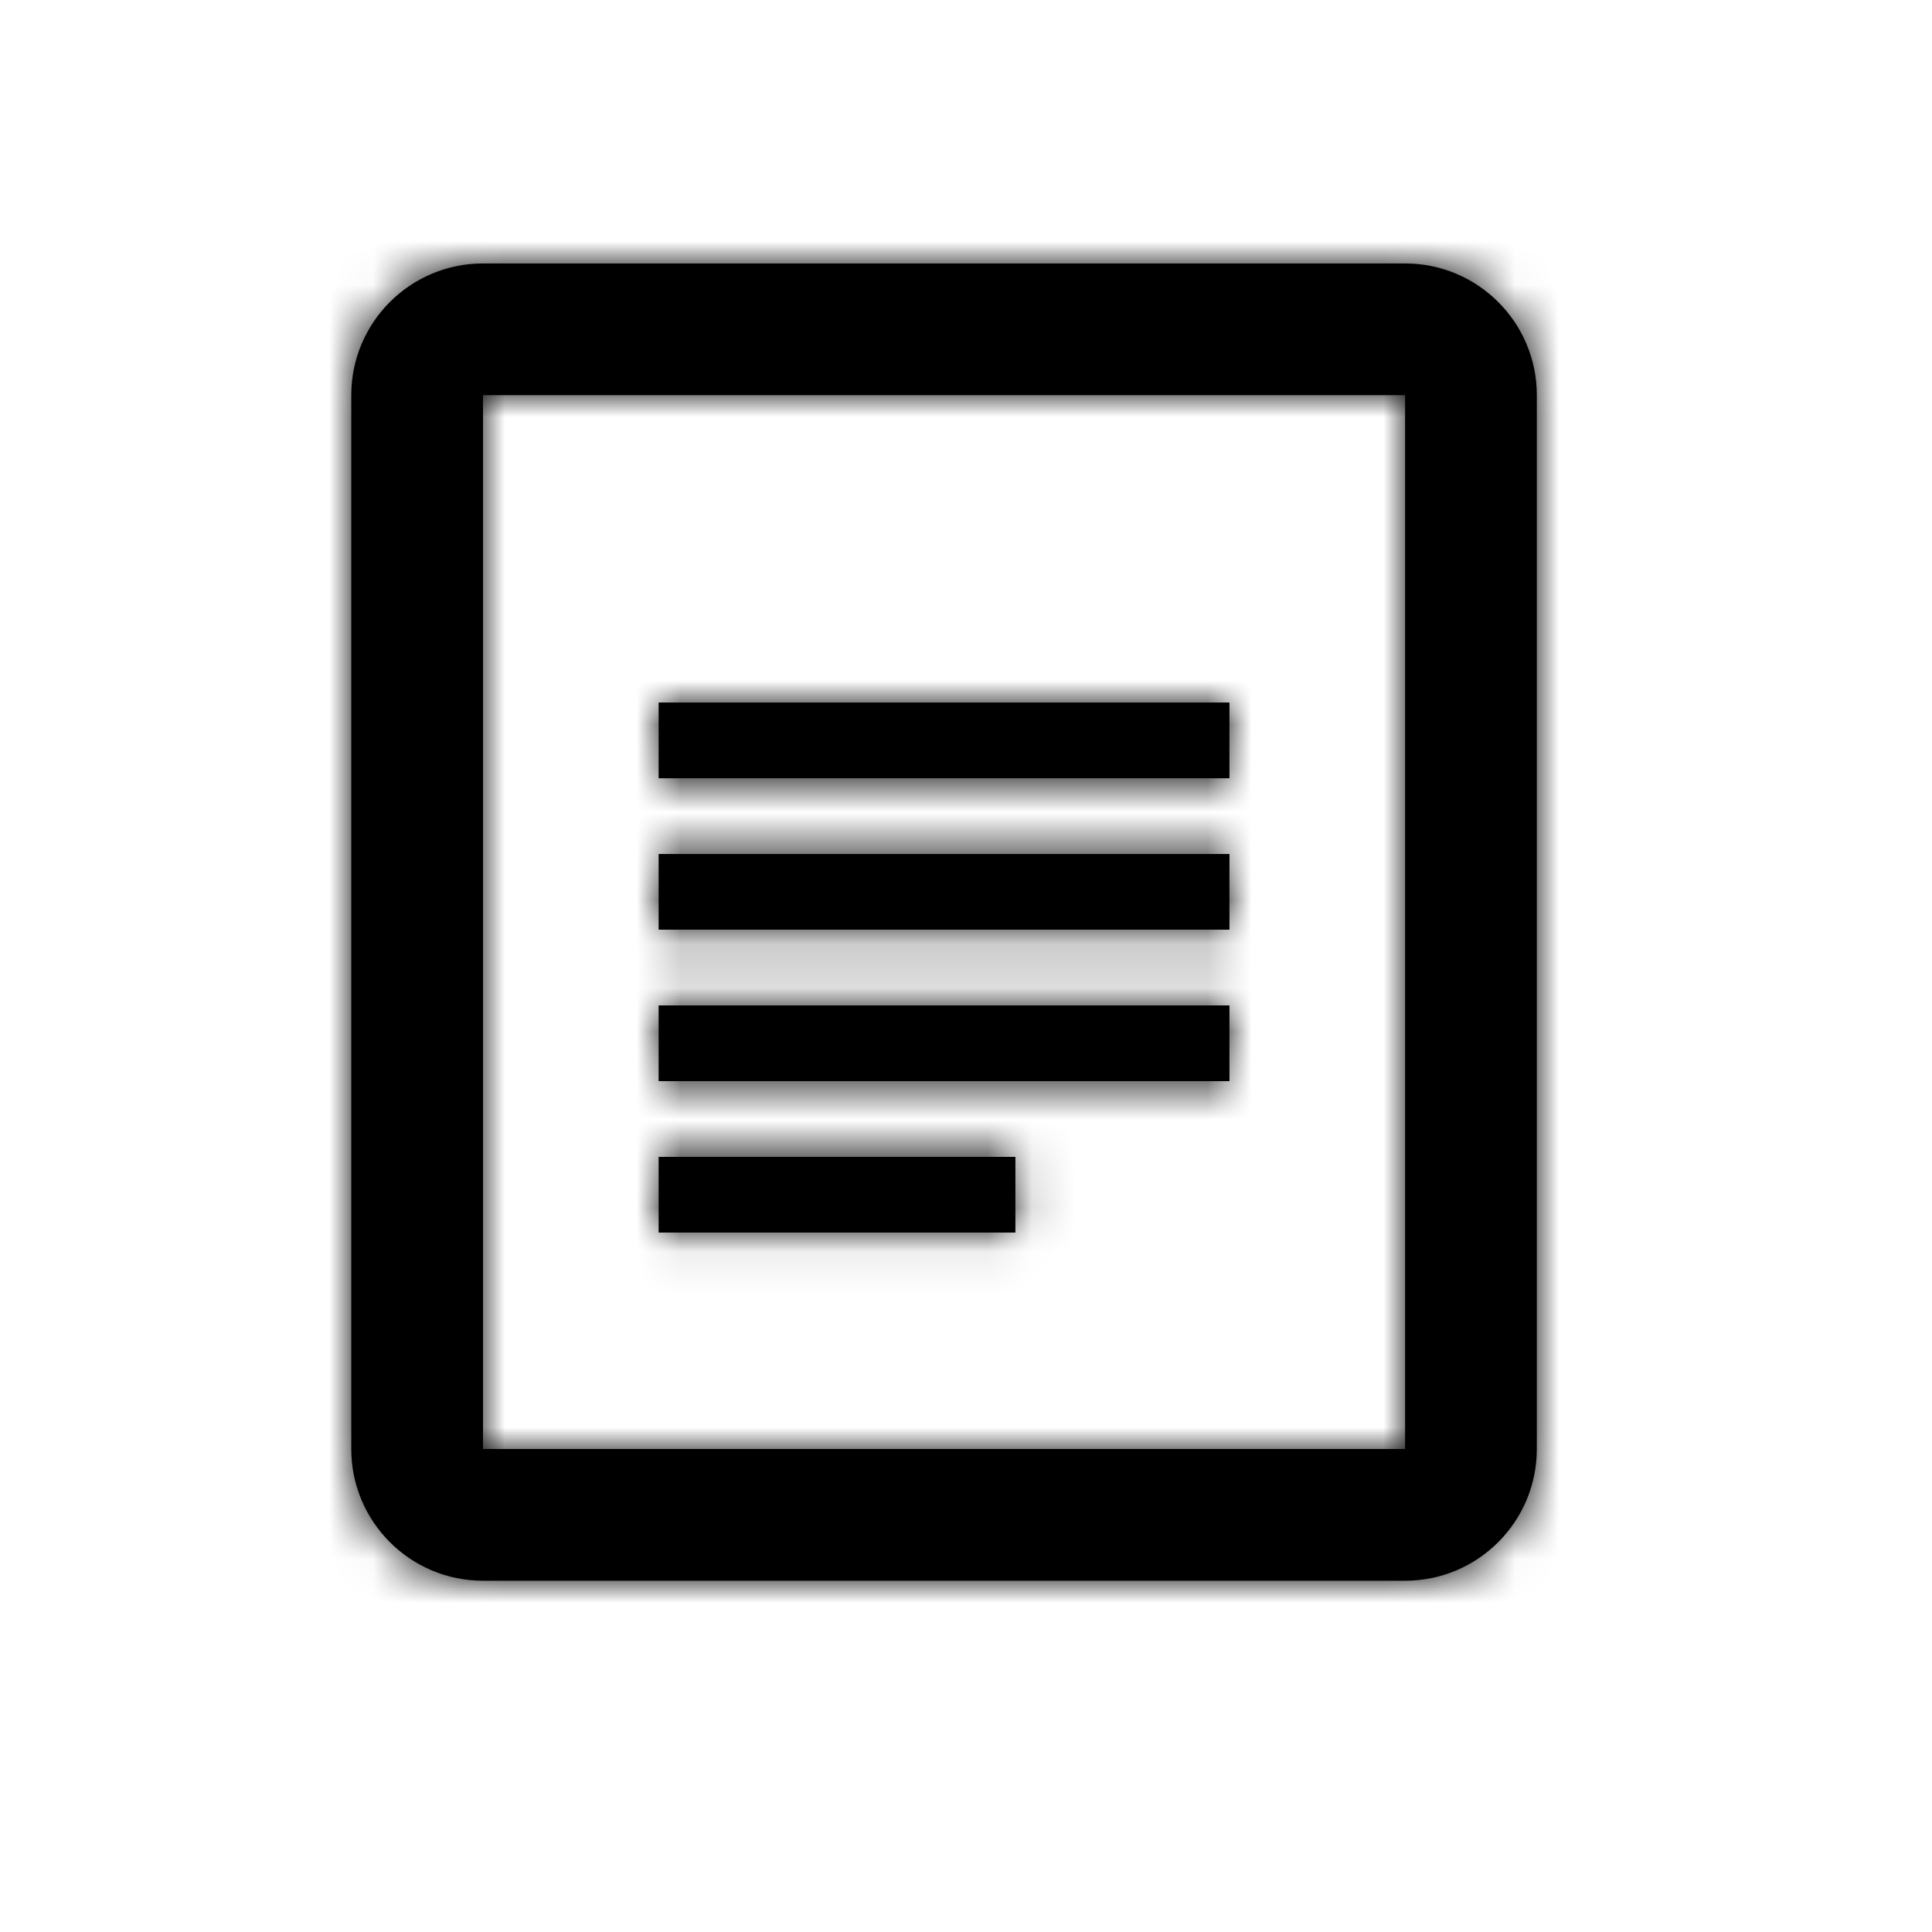
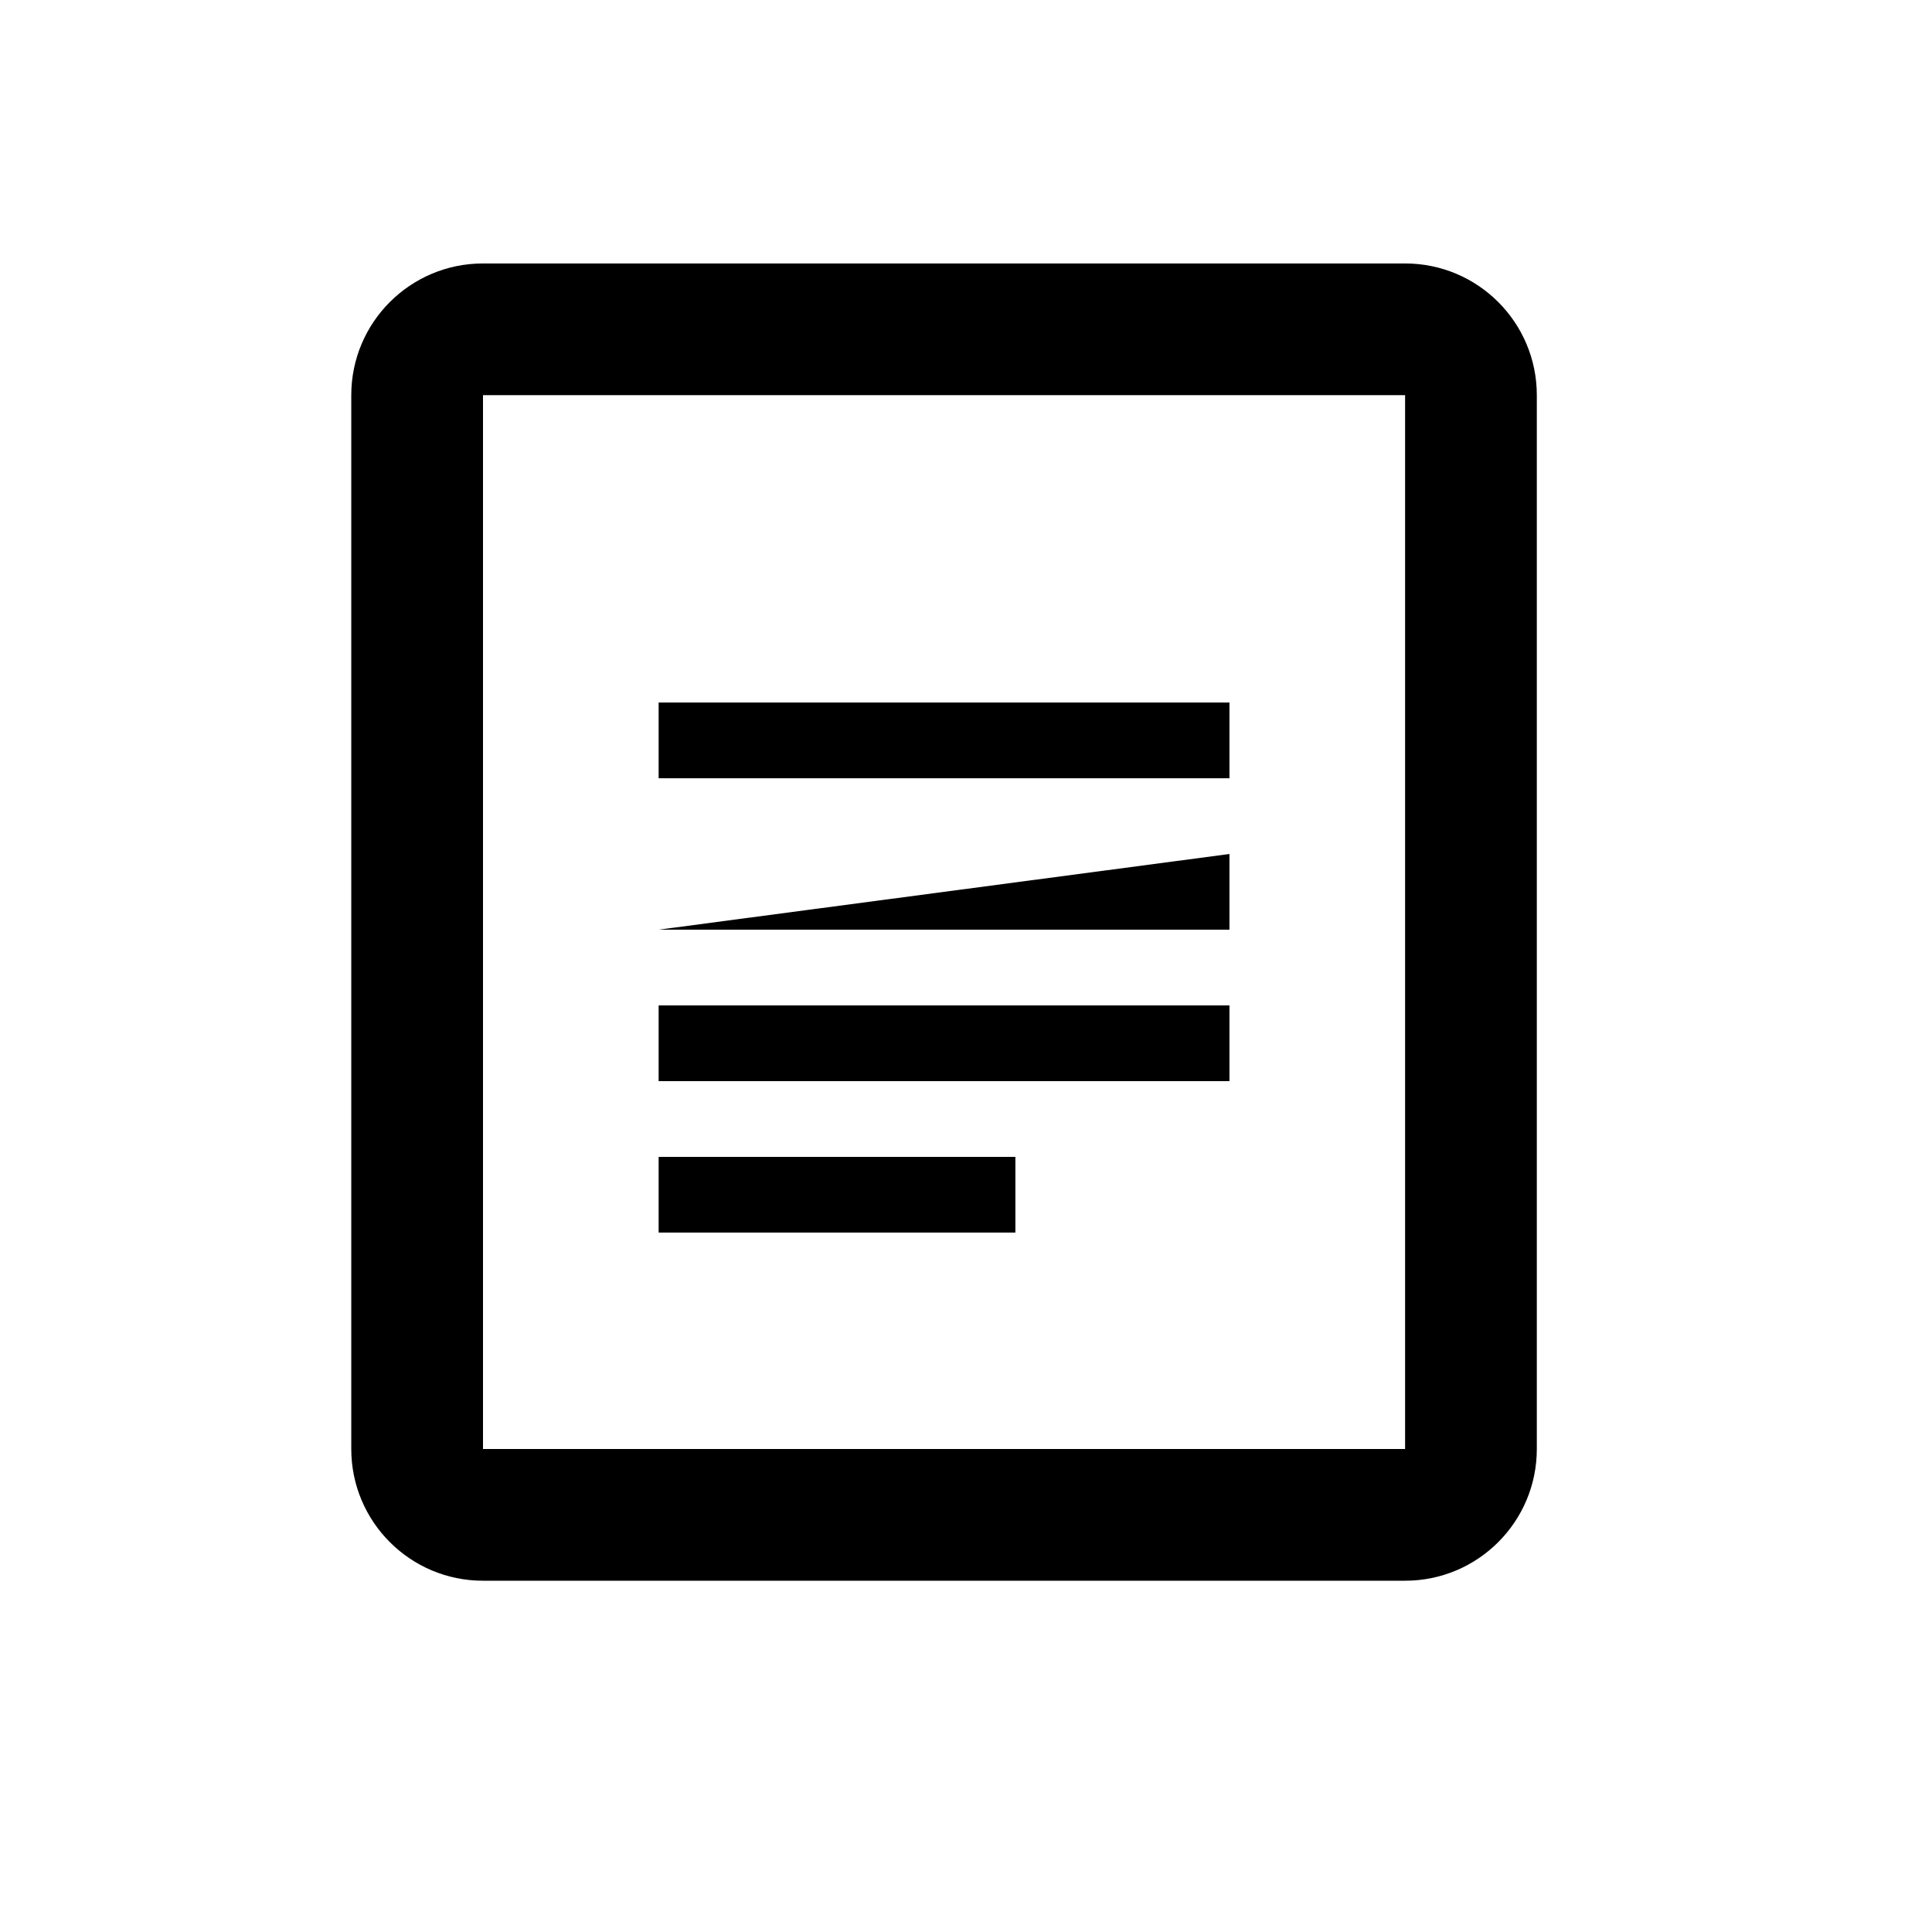
<svg xmlns="http://www.w3.org/2000/svg" xmlns:xlink="http://www.w3.org/1999/xlink" width="44px" height="44px" viewBox="0 0 44 44" version="1.1">
  <defs>
-     <path d="M3,0 L24,0 C25.657,-3.04359188e-16 27,1.343 27,3 L27,27 C27,28.657 25.657,30 24,30 L3,30 C1.343,30 2.02906125e-16,28.657 0,27 L0,3 C-2.02906125e-16,1.343 1.343,3.04359188e-16 3,0 Z M3,3 L3,27 L24,27 L24,3 L3,3 Z M15.125,20.347 L15.125,22.071 L7,22.071 L7,20.347 L15.125,20.347 Z M20,13.449 L7,13.449 L7,15.173 L20,15.173 L20,13.449 Z M7,18.622 L20,18.622 L20,16.898 L7,16.898 L7,18.622 Z M7,10 L7,11.724 L20,11.724 L20,10 L7,10 Z" id="path-1" />
+     <path d="M3,0 L24,0 C25.657,-3.04359188e-16 27,1.343 27,3 L27,27 C27,28.657 25.657,30 24,30 L3,30 C1.343,30 2.02906125e-16,28.657 0,27 L0,3 C-2.02906125e-16,1.343 1.343,3.04359188e-16 3,0 Z M3,3 L3,27 L24,27 L24,3 L3,3 Z M15.125,20.347 L15.125,22.071 L7,22.071 L7,20.347 L15.125,20.347 Z M20,13.449 L7,15.173 L20,15.173 L20,13.449 Z M7,18.622 L20,18.622 L20,16.898 L7,16.898 L7,18.622 Z M7,10 L7,11.724 L20,11.724 L20,10 L7,10 Z" id="path-1" />
  </defs>
  <g id="A-/-Icons-/-ItemBundle-/-Text" stroke="none" stroke-width="1" fill="none" fill-rule="evenodd">
    <g id="Colors-/--Tranzparent" fill="#FDFDFD" fill-opacity="0">
-       <rect id="Color-Rectangle" x="0" y="0" width="44" height="44" />
-     </g>
+       </g>
    <g id="Icon-Color" transform="translate(8, 6)">
      <mask id="mask-2" fill="white">
        <use xlink:href="#path-1" />
      </mask>
      <use id="Mask" fill="#000000" fill-rule="nonzero" xlink:href="#path-1" />
      <g id="Colors-/-RA-Black" mask="url(#mask-2)" fill="#000000">
        <g transform="translate(-8, -6)" id="Color-Rectangle">
-           <rect x="0" y="0" width="44" height="44" />
-         </g>
+           </g>
      </g>
    </g>
  </g>
</svg>